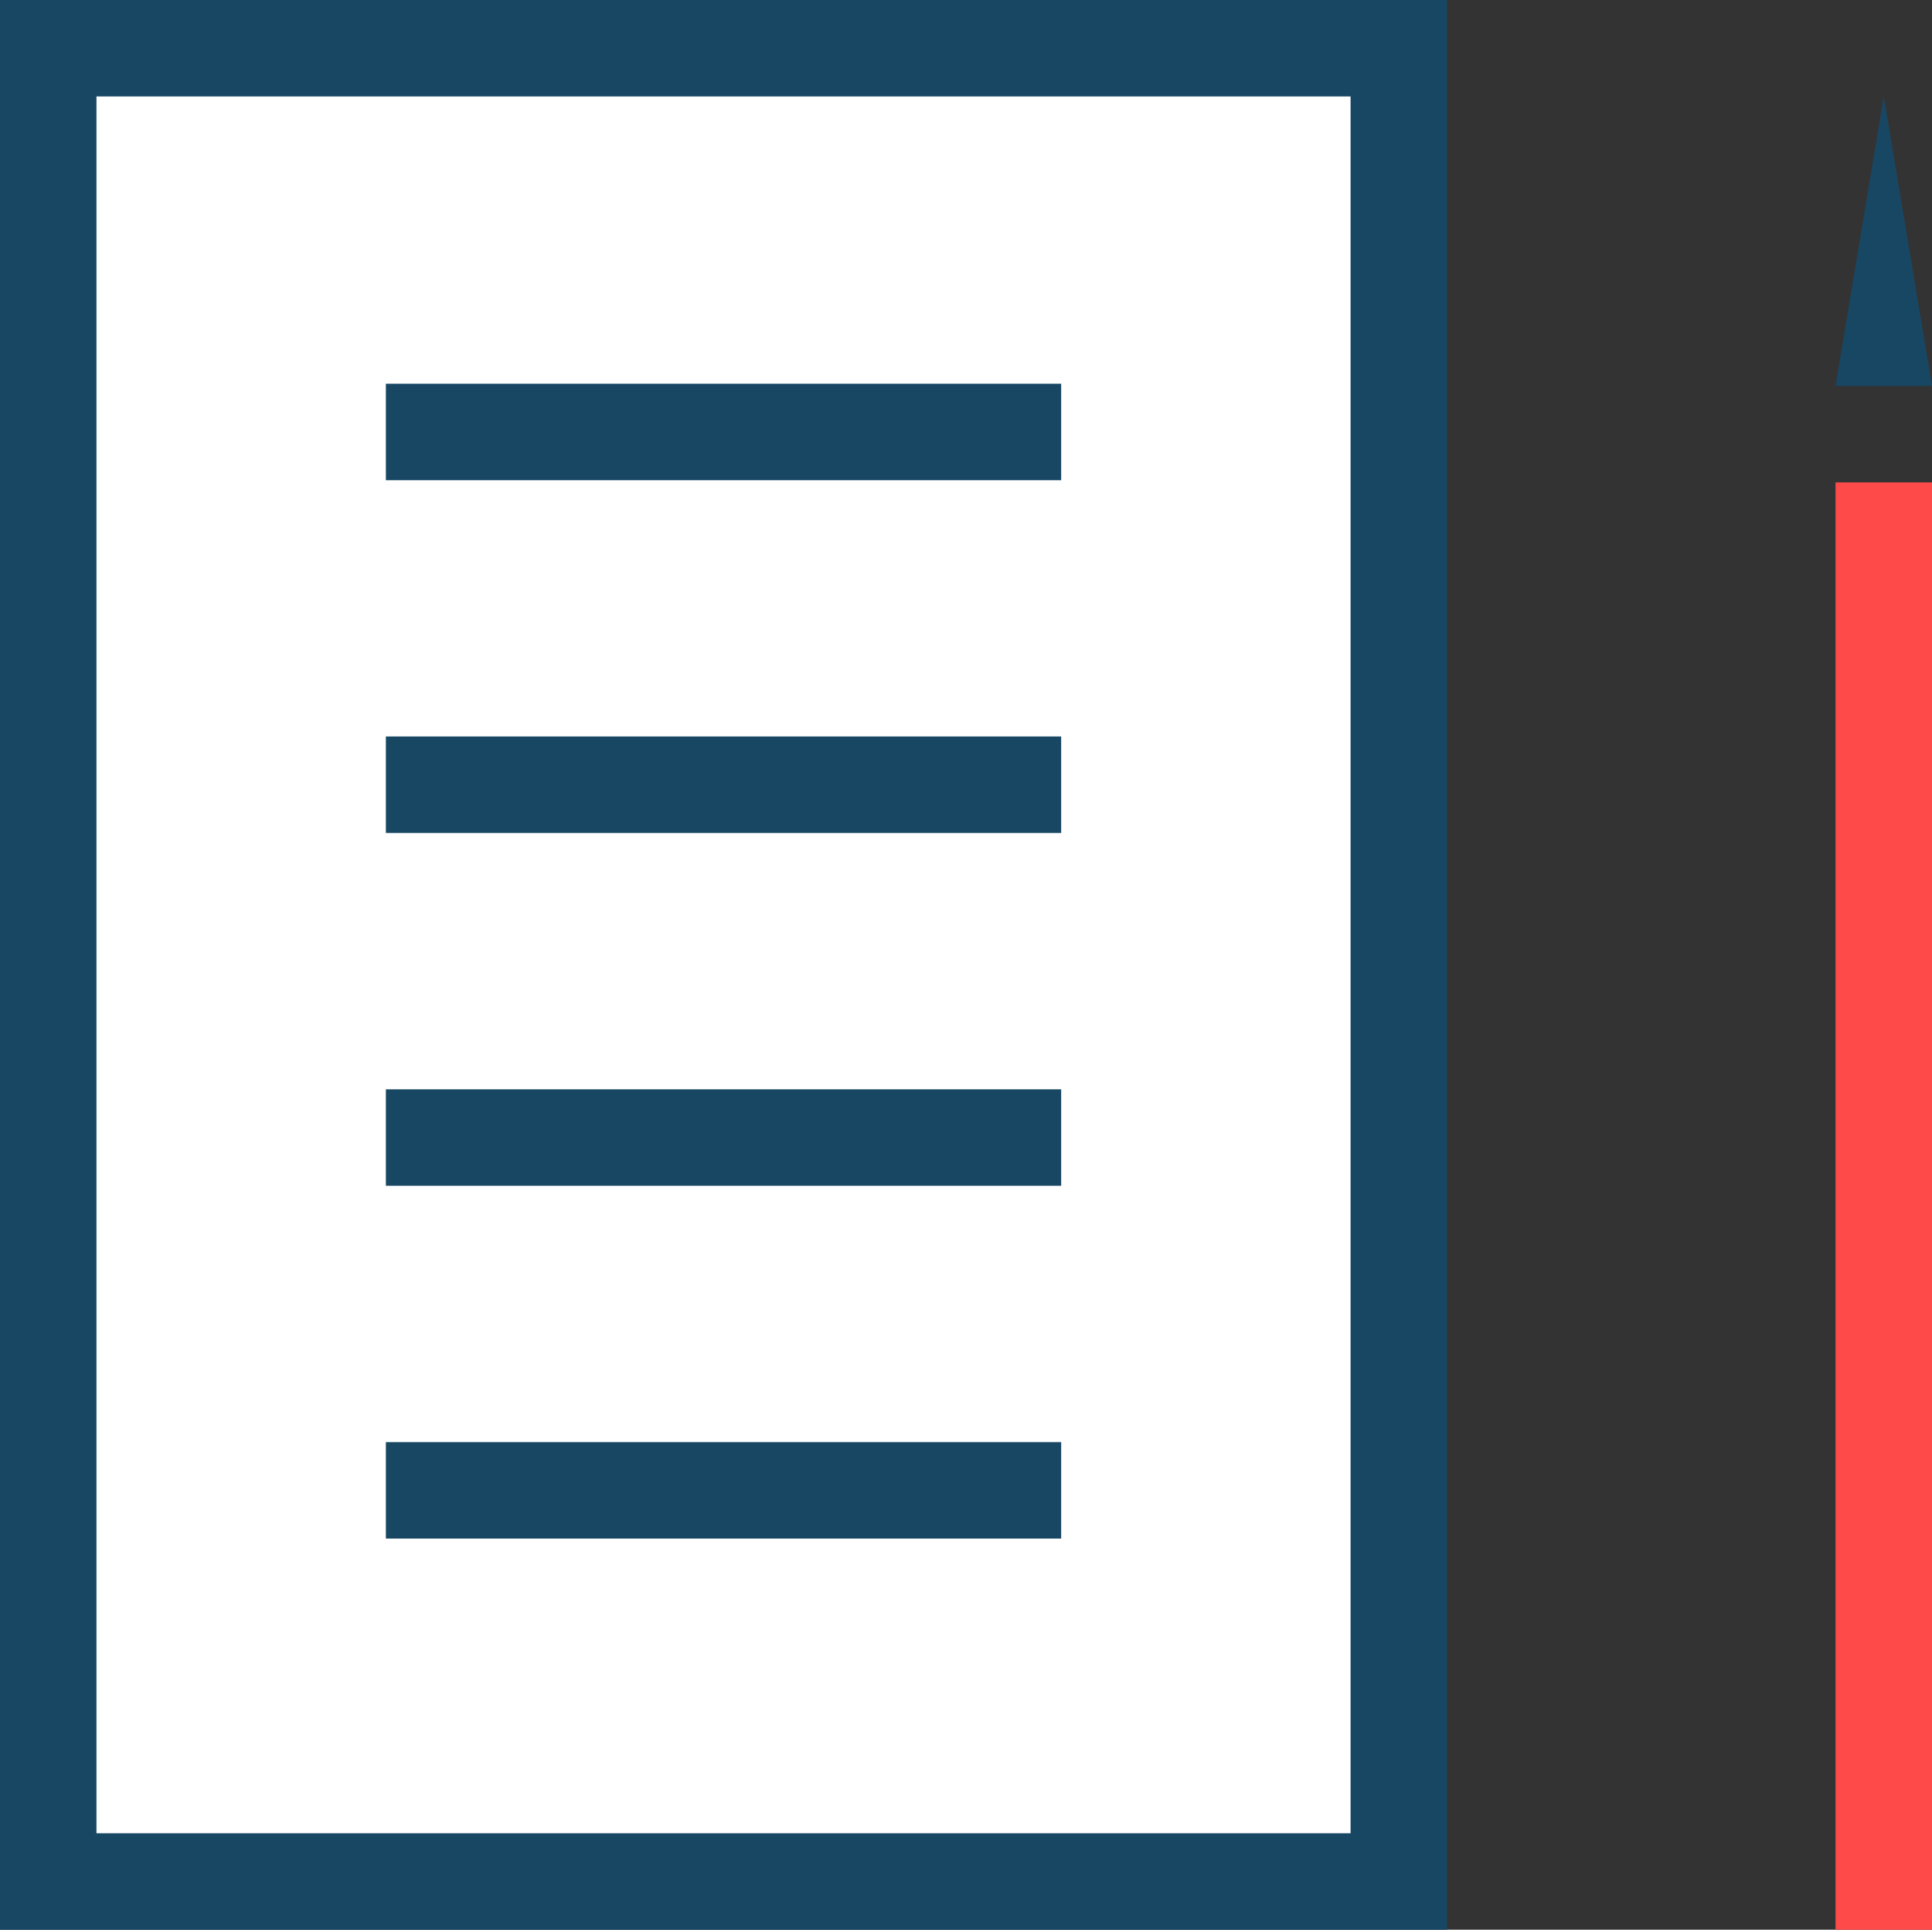
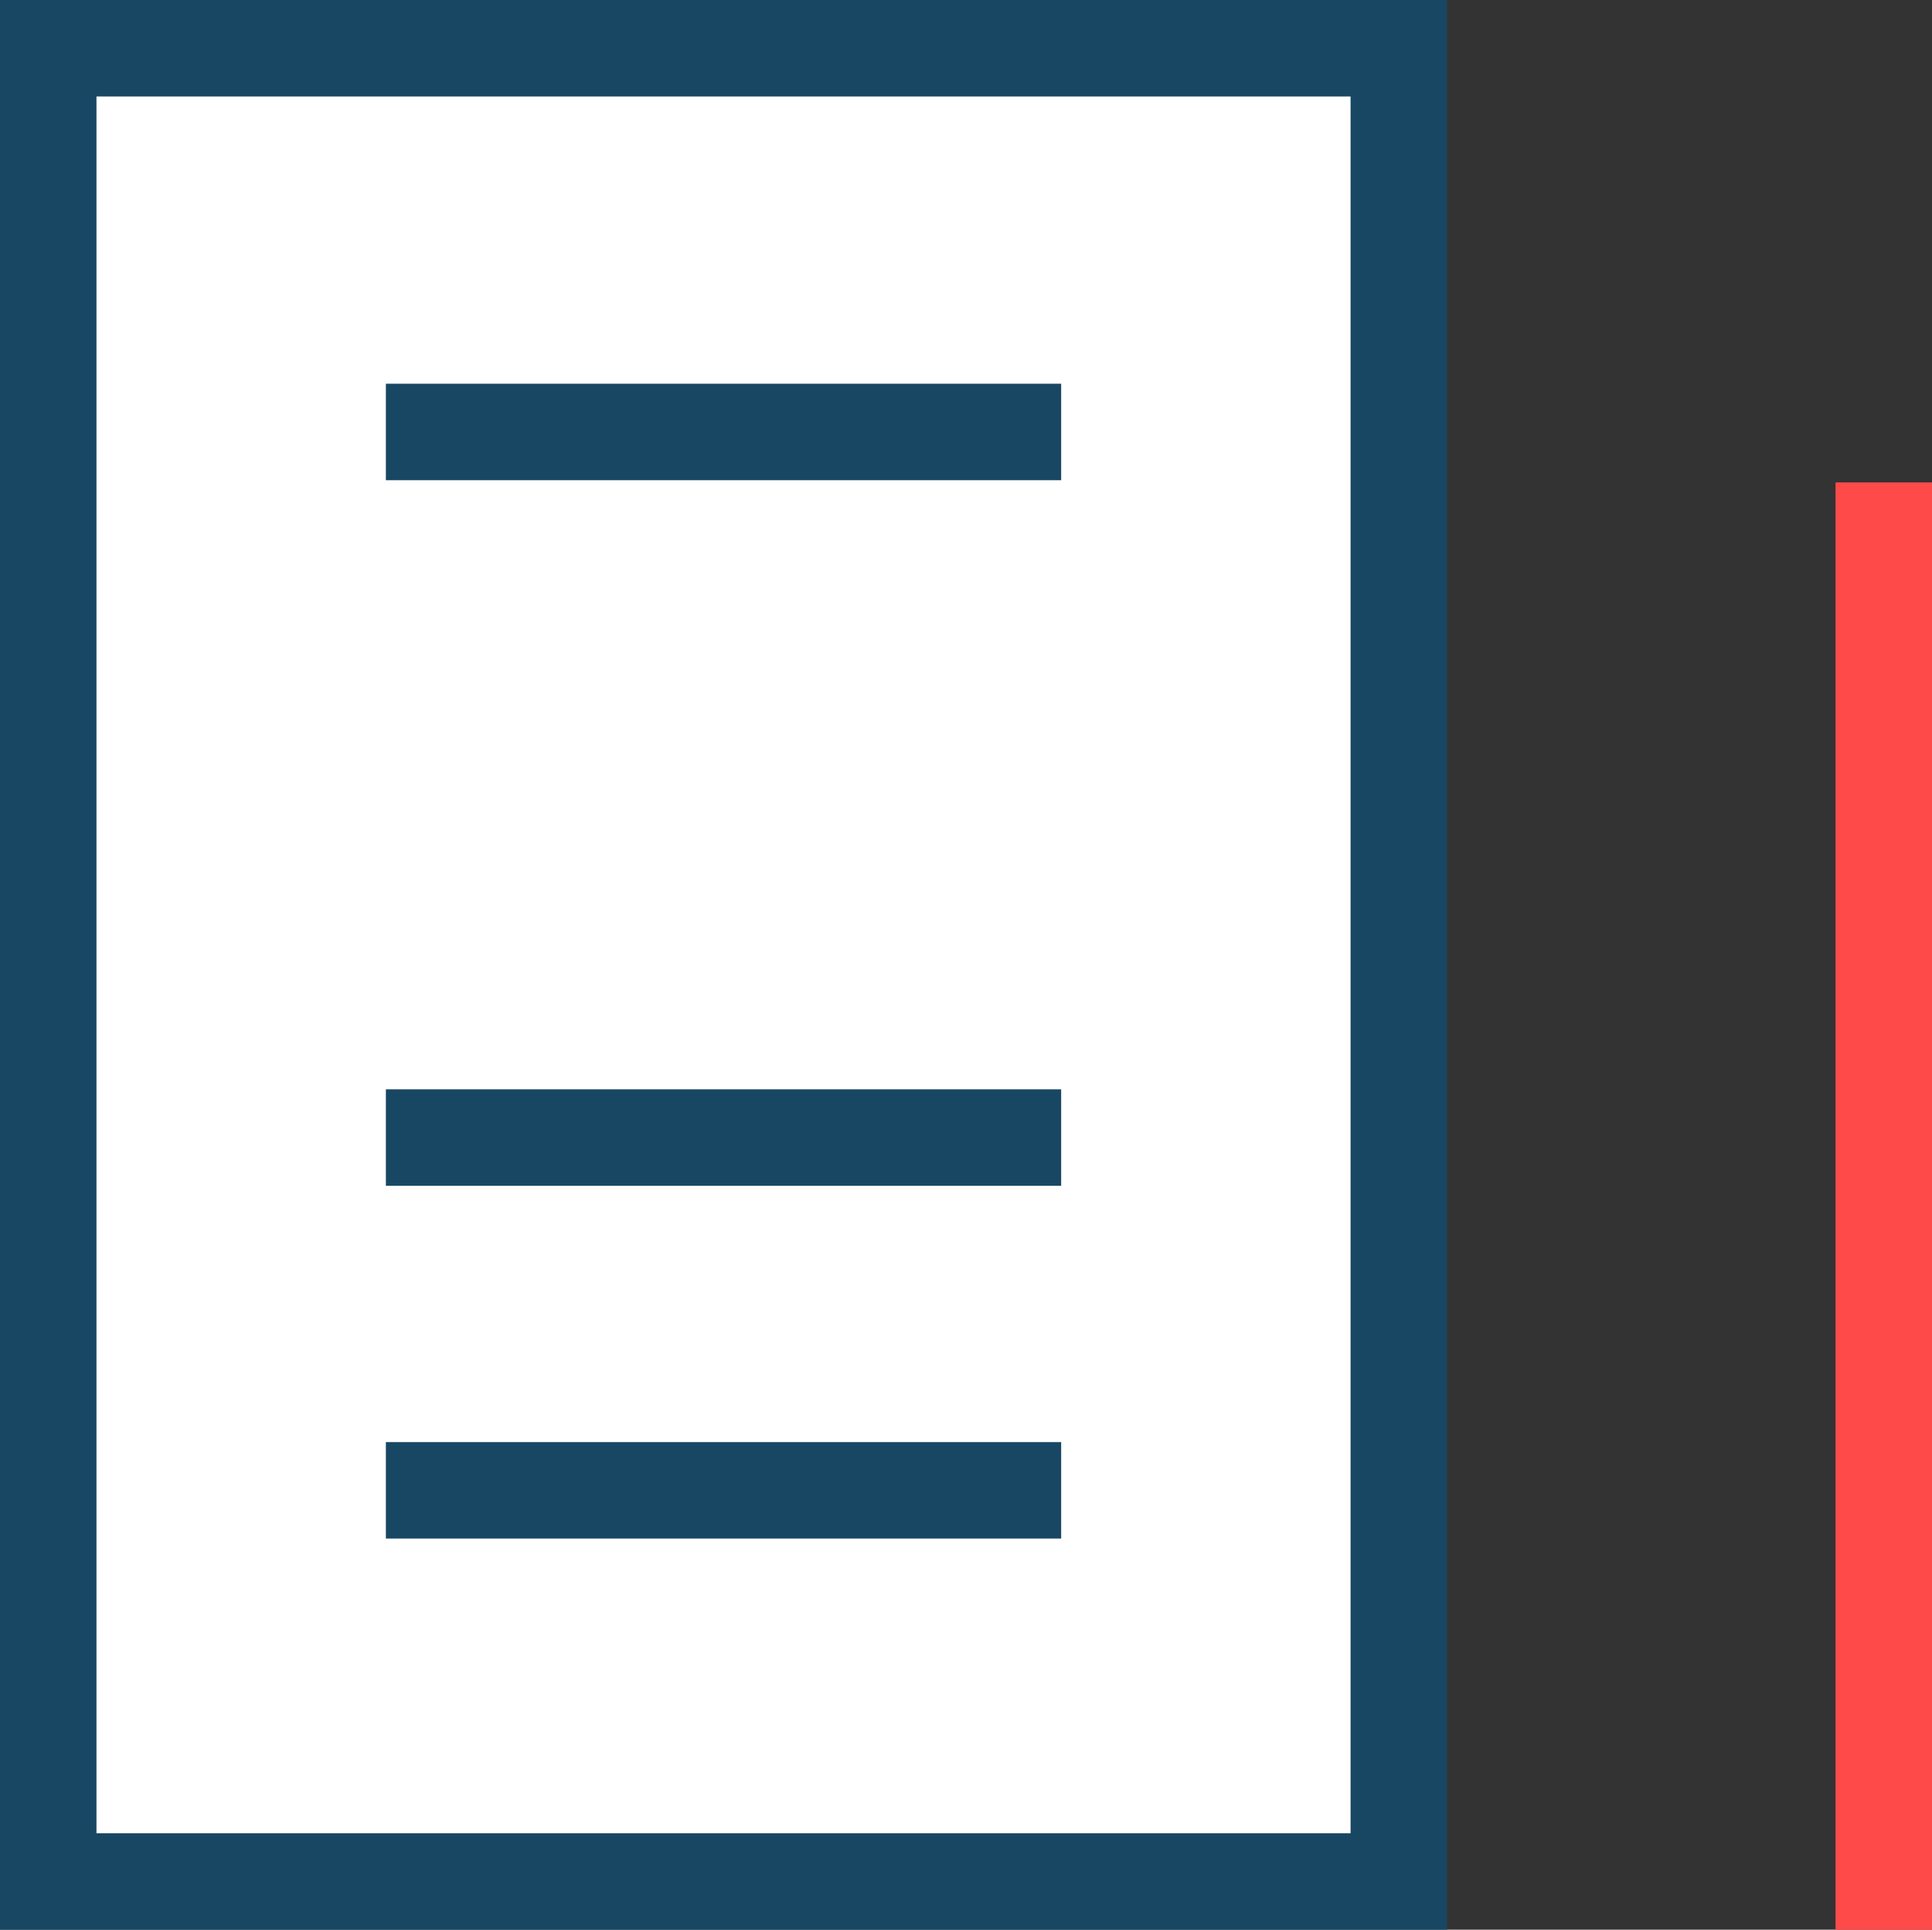
<svg xmlns="http://www.w3.org/2000/svg" id="Vrstva_1" data-name="Vrstva 1" width="20.027" height="20" viewBox="0 0 20.027 20">
  <rect x="0" y="0" width="20.027" height="20" fill="#333333" stroke="none" />
  <g>
    <rect x=".5" y=".5" width="14" height="19" style="fill: #fff; stroke-width: 0px;" />
    <path d="M14,1v18H1V1h13M15,0H0v20h15V0h0Z" style="fill: #184764; stroke-width: 0px;" />
  </g>
  <line x1="4" y1="4.477" x2="11" y2="4.477" style="fill: #fff; stroke: #184764; stroke-miterlimit: 10;" />
-   <line x1="4" y1="8.133" x2="11" y2="8.133" style="fill: #fff; stroke: #184764; stroke-miterlimit: 10;" />
  <line x1="4" y1="11.79" x2="11" y2="11.79" style="fill: #fff; stroke: #184764; stroke-miterlimit: 10;" />
  <line x1="4" y1="15.446" x2="11" y2="15.446" style="fill: #fff; stroke: #184764; stroke-miterlimit: 10;" />
  <rect x="19.027" y="5" width="1" height="15" style="fill: #ff4a4a; stroke-width: 0px;" />
-   <polygon points="20.027 4 19.027 4 19.527 1 19.527 1 20.027 4" style="fill: #184764; stroke-width: 0px;" />
</svg>